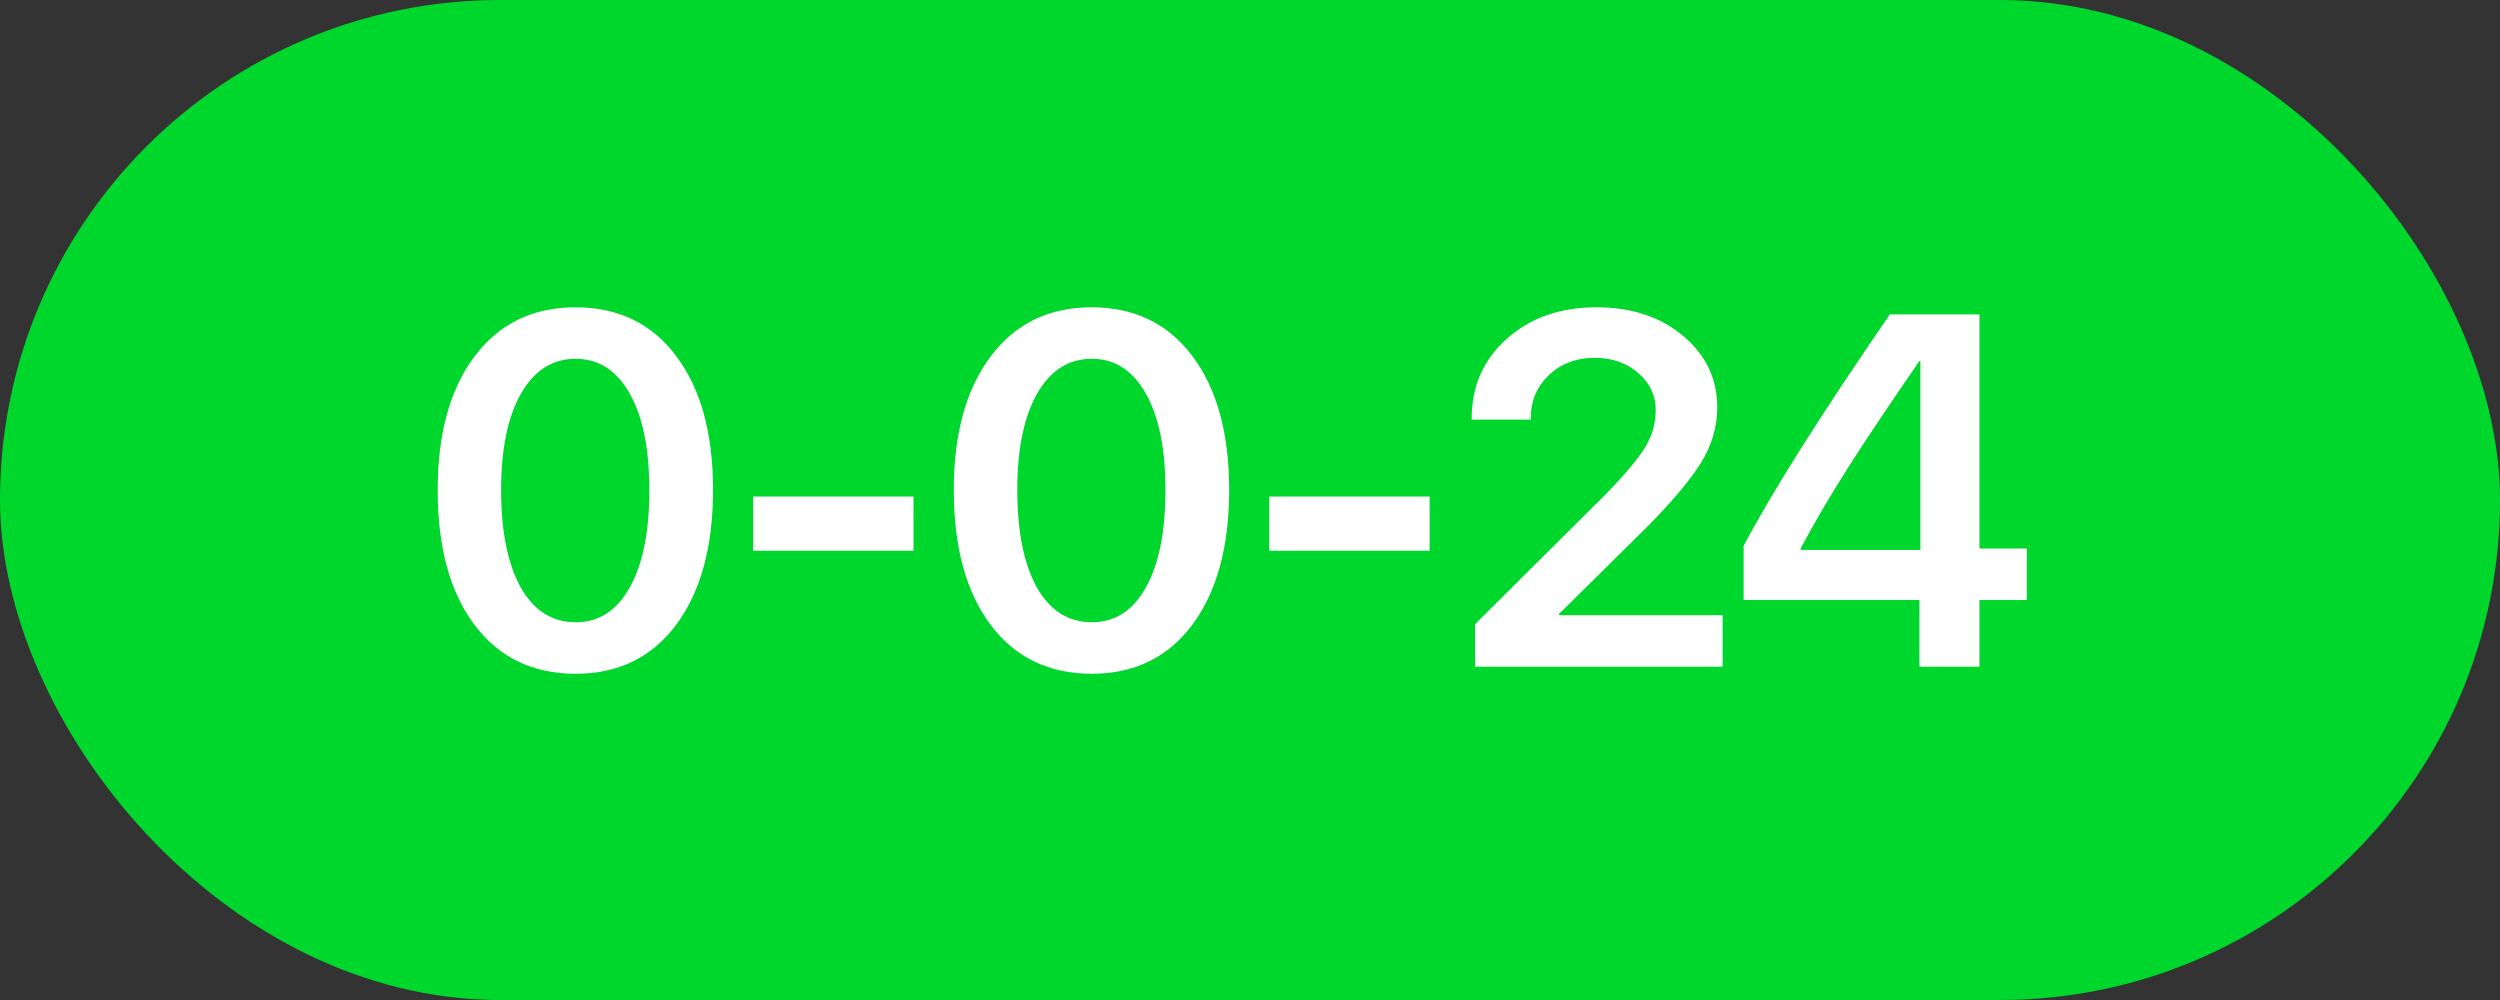
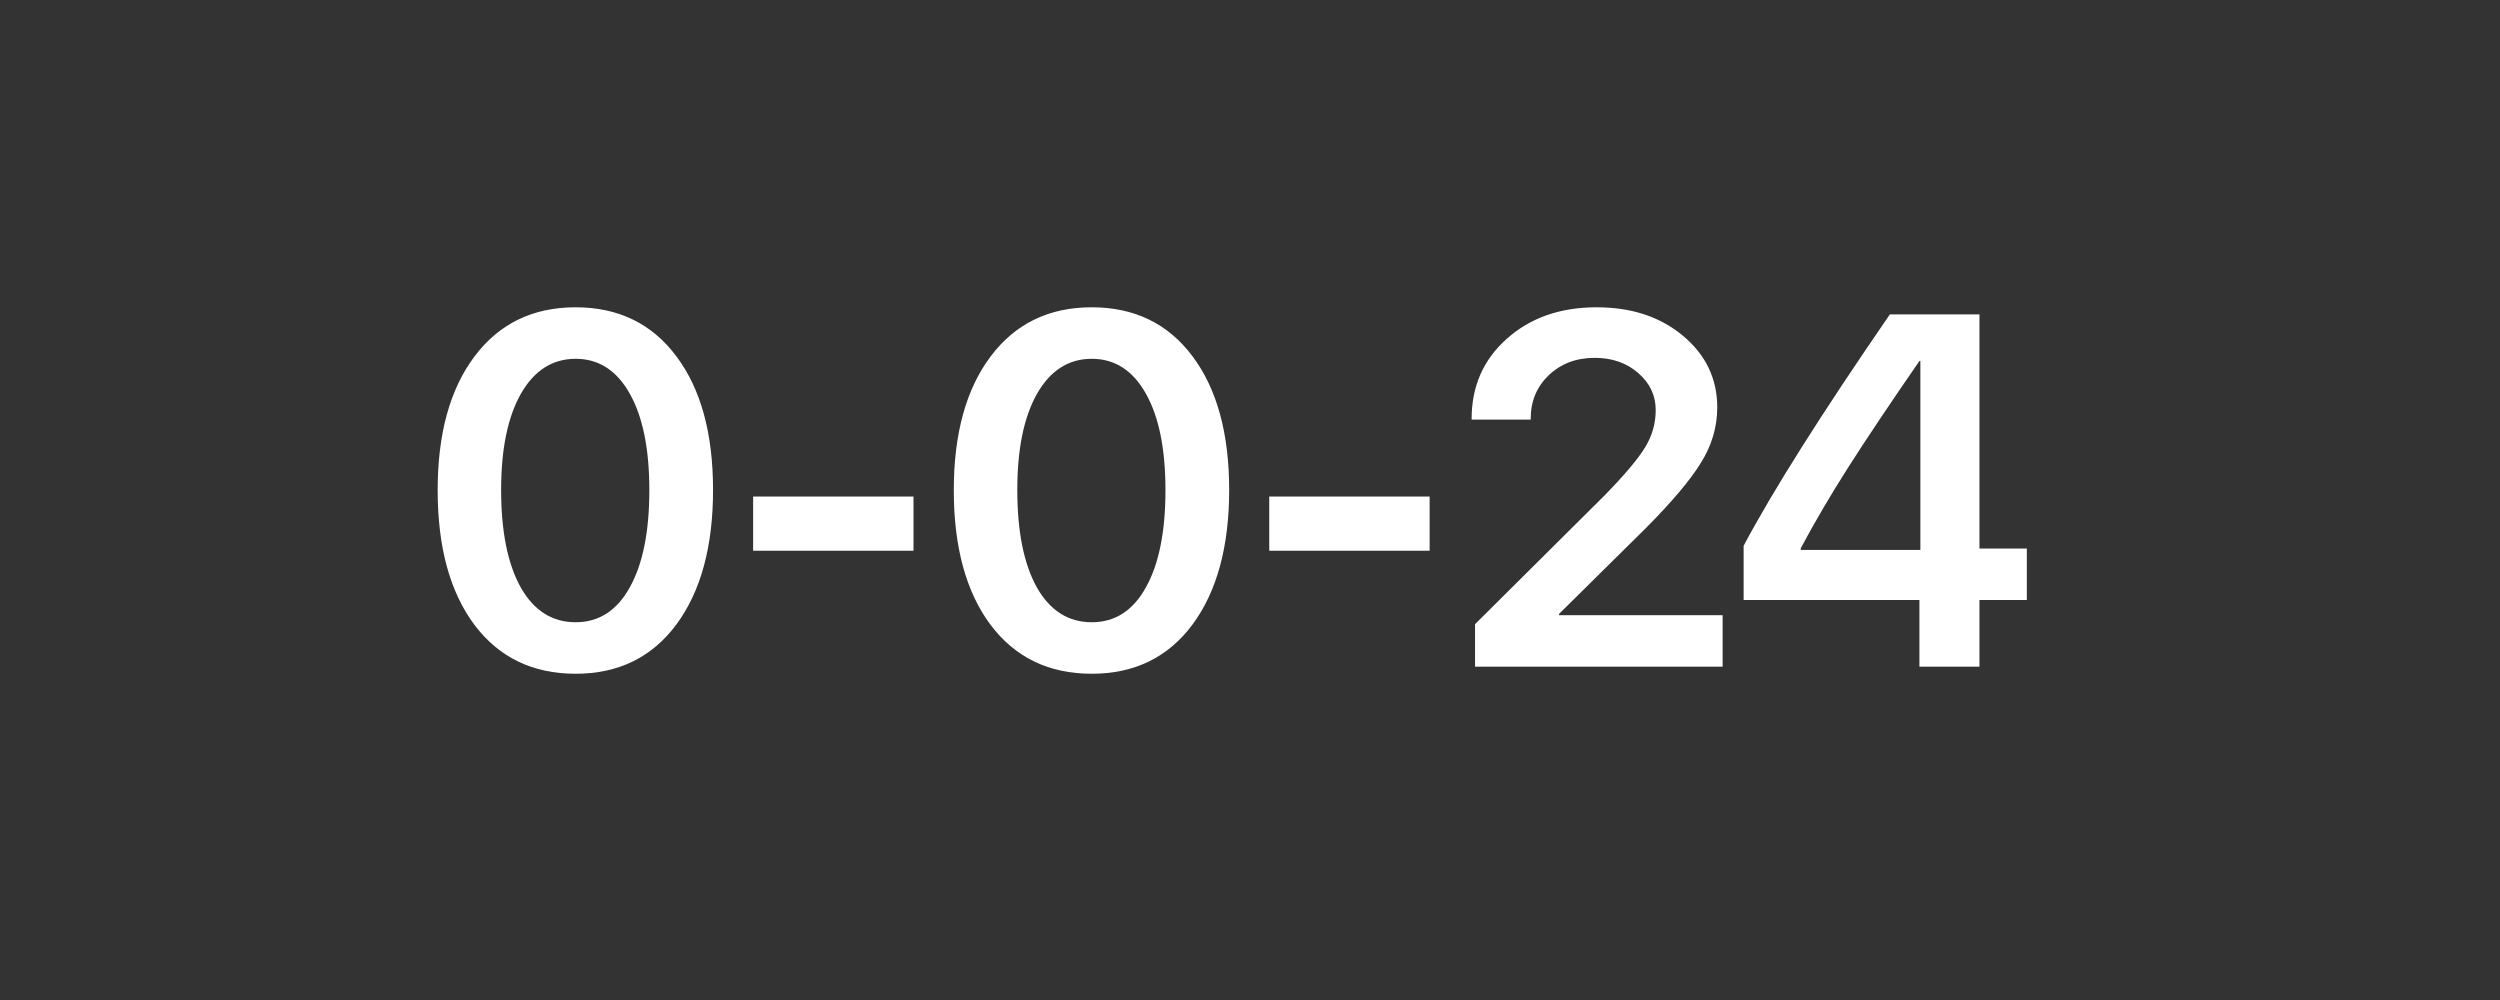
<svg xmlns="http://www.w3.org/2000/svg" width="60" height="24" viewBox="0 0 60 24" fill="none">
  <rect x="0" y="0" width="60" height="24" fill="#333333" stroke="none" />
-   <rect width="60" height="24" rx="12" fill="#00D72C" />
  <path d="M13.815 16.17C12.783 16.17 11.973 15.777 11.383 14.992C10.797 14.203 10.504 13.127 10.504 11.764C10.504 10.408 10.799 9.338 11.389 8.553C11.979 7.768 12.787 7.375 13.815 7.375C14.842 7.375 15.648 7.768 16.234 8.553C16.82 9.334 17.113 10.402 17.113 11.758C17.113 13.117 16.82 14.193 16.234 14.986C15.648 15.775 14.842 16.17 13.815 16.17ZM13.815 14.934C14.373 14.934 14.807 14.654 15.115 14.096C15.428 13.537 15.584 12.76 15.584 11.764C15.584 10.775 15.428 10.004 15.115 9.449C14.803 8.891 14.369 8.611 13.815 8.611C13.26 8.611 12.822 8.891 12.502 9.449C12.185 10.008 12.027 10.777 12.027 11.758C12.027 12.754 12.184 13.533 12.496 14.096C12.812 14.654 13.252 14.934 13.815 14.934ZM21.924 13.217H18.075V11.916H21.924V13.217ZM26.202 16.17C25.17 16.17 24.36 15.777 23.77 14.992C23.184 14.203 22.891 13.127 22.891 11.764C22.891 10.408 23.186 9.338 23.776 8.553C24.366 7.768 25.174 7.375 26.202 7.375C27.229 7.375 28.036 7.768 28.622 8.553C29.207 9.334 29.5 10.402 29.5 11.758C29.5 13.117 29.207 14.193 28.622 14.986C28.036 15.775 27.229 16.17 26.202 16.17ZM26.202 14.934C26.76 14.934 27.194 14.654 27.502 14.096C27.815 13.537 27.971 12.76 27.971 11.764C27.971 10.775 27.815 10.004 27.502 9.449C27.19 8.891 26.756 8.611 26.202 8.611C25.647 8.611 25.209 8.891 24.889 9.449C24.573 10.008 24.415 10.777 24.415 11.758C24.415 12.754 24.571 13.533 24.883 14.096C25.2 14.654 25.639 14.934 26.202 14.934ZM34.311 13.217H30.462V11.916H34.311V13.217ZM35.319 10.053C35.319 9.271 35.6 8.631 36.163 8.131C36.725 7.627 37.444 7.375 38.319 7.375C39.159 7.375 39.85 7.604 40.394 8.061C40.94 8.518 41.214 9.09 41.214 9.777C41.214 10.25 41.081 10.697 40.815 11.119C40.554 11.537 40.118 12.053 39.509 12.666L37.417 14.734V14.764H41.343V16H35.401V14.98L38.513 11.887C38.993 11.395 39.317 11.01 39.485 10.732C39.653 10.455 39.737 10.158 39.737 9.842C39.737 9.49 39.597 9.193 39.315 8.951C39.038 8.709 38.69 8.588 38.272 8.588C37.831 8.588 37.464 8.727 37.171 9.004C36.882 9.281 36.737 9.629 36.737 10.047V10.07H35.319V10.053ZM46.066 16V14.4H41.847V13.1C42.542 11.787 43.712 9.936 45.357 7.545H47.507V13.164H48.644V14.4H47.507V16H46.066ZM43.218 13.158V13.199H46.089V8.664H46.066C45.351 9.699 44.779 10.555 44.349 11.23C43.919 11.906 43.542 12.549 43.218 13.158Z" fill="white" />
</svg>